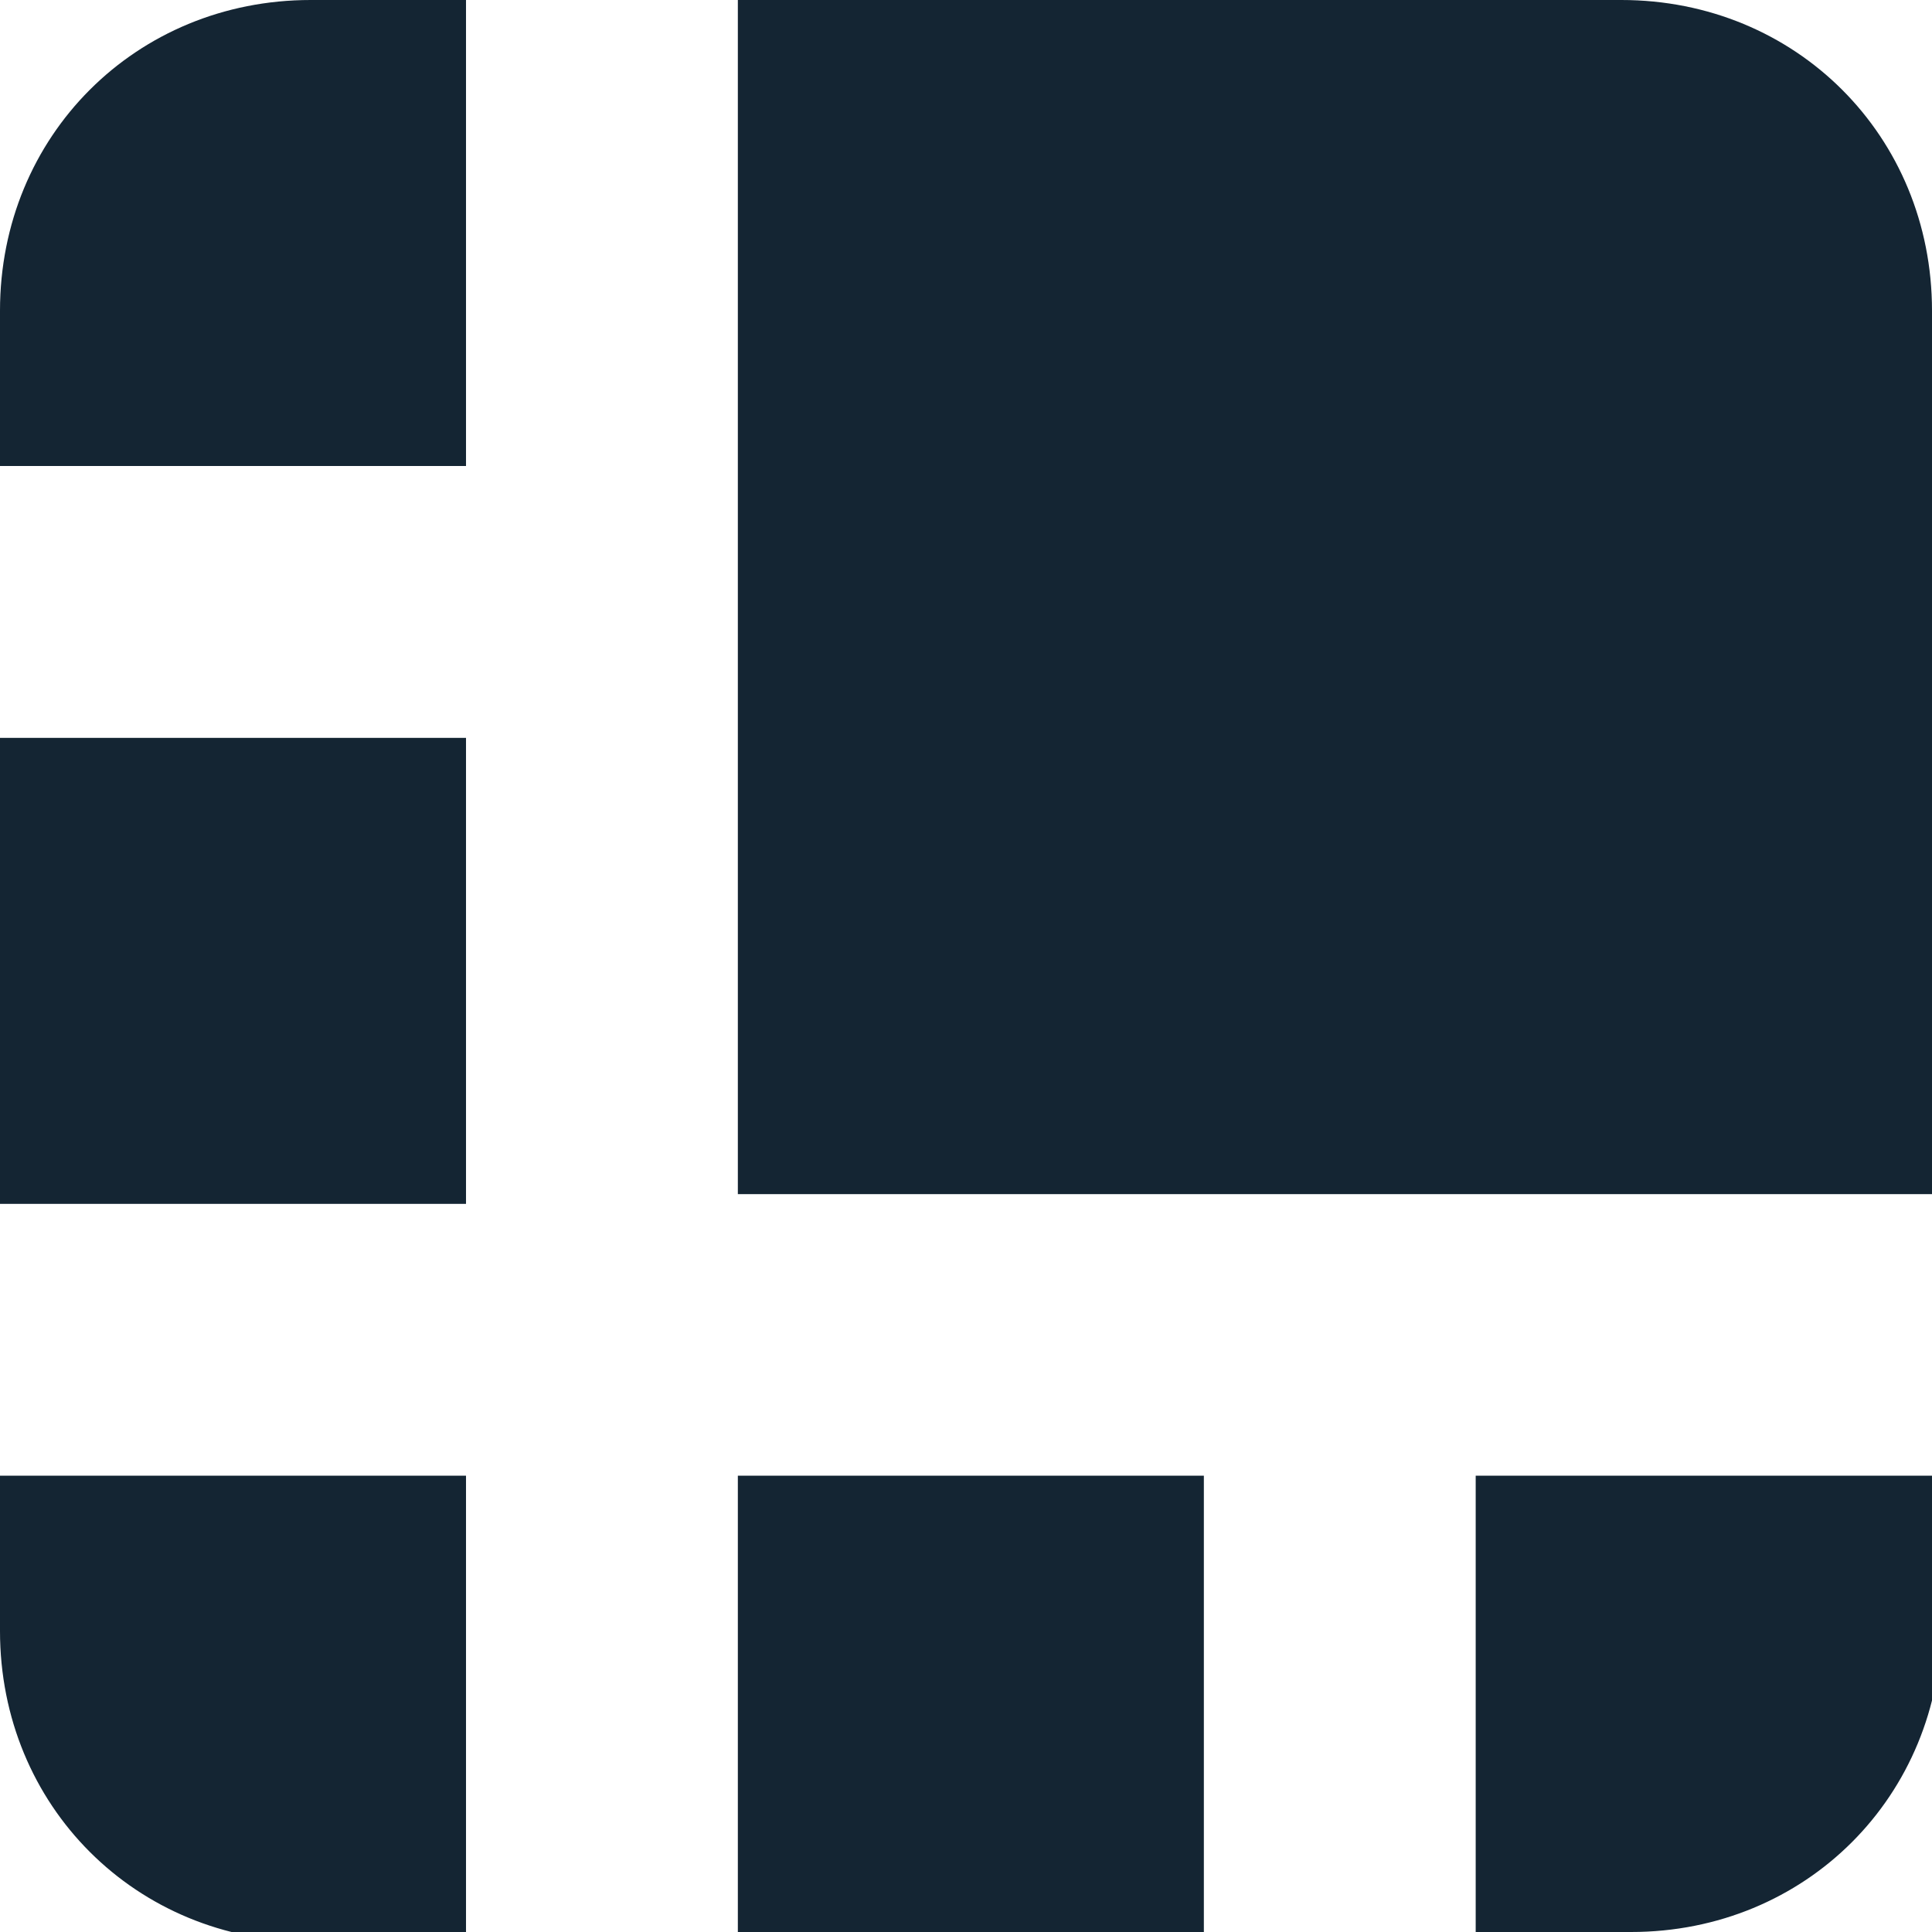
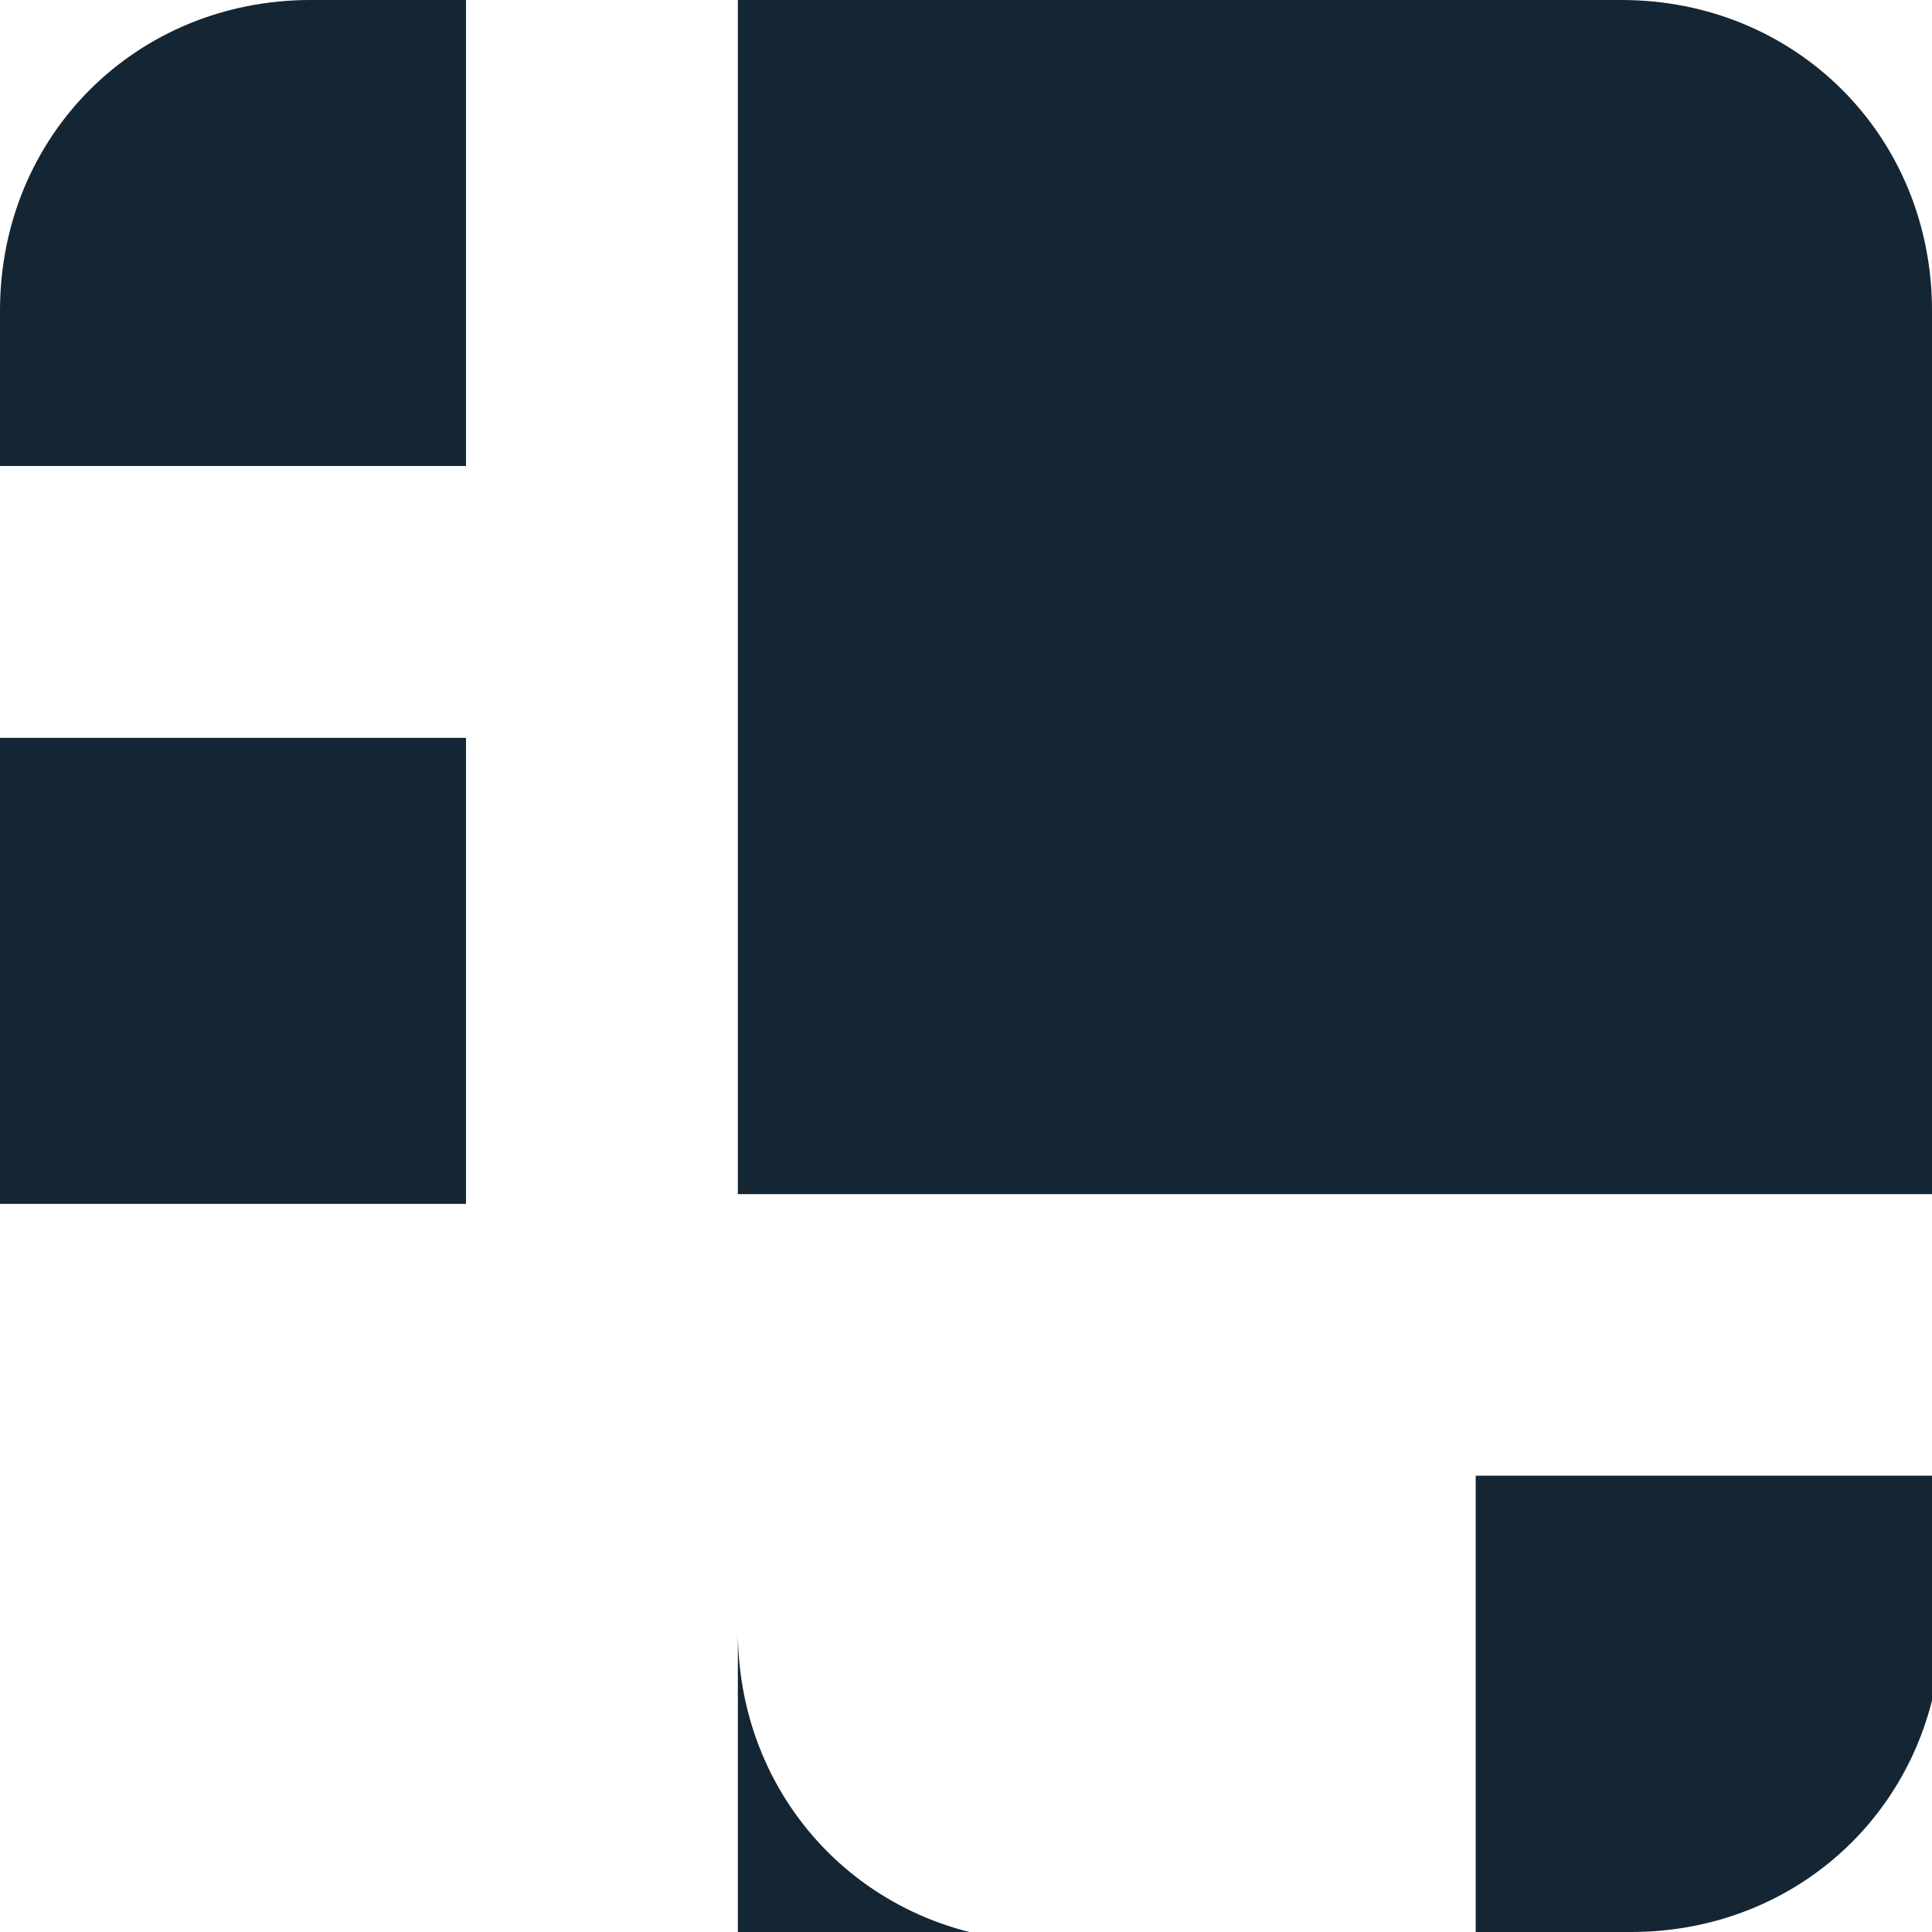
<svg xmlns="http://www.w3.org/2000/svg" version="1.1" id="Layer_1" x="0px" y="0px" viewBox="0 0 19.9 19.9" style="enable-background:new 0 0 19.9 19.9;" xml:space="preserve">
  <style type="text/css">
	.st0{fill:#142533;}
</style>
-   <path class="st0" d="M16.7,0H7.6v12.3h12.3V3.2C19.9,1.4,18.5,0,16.7,0C16.7,0,16.7,0,16.7,0z M4.8,0H3.2C1.4,0,0,1.4,0,3.2  c0,0,0,0,0,0v1.6h4.8V0z M0,7.6h4.8v4.8H0V7.6z M15.2,19.9h1.6c1.8,0,3.2-1.4,3.2-3.2c0,0,0,0,0,0v-1.5h-4.8V19.9z M7.6,15.2h4.8  v4.8H7.6V15.2z M0,15.2v1.6c0,1.8,1.4,3.2,3.2,3.2c0,0,0,0,0,0h1.6v-4.8H0z" />
+   <path class="st0" d="M16.7,0H7.6v12.3h12.3V3.2C19.9,1.4,18.5,0,16.7,0C16.7,0,16.7,0,16.7,0z M4.8,0H3.2C1.4,0,0,1.4,0,3.2  c0,0,0,0,0,0v1.6h4.8V0z M0,7.6h4.8v4.8H0V7.6z M15.2,19.9h1.6c1.8,0,3.2-1.4,3.2-3.2c0,0,0,0,0,0v-1.5h-4.8V19.9z M7.6,15.2h4.8  v4.8H7.6V15.2z v1.6c0,1.8,1.4,3.2,3.2,3.2c0,0,0,0,0,0h1.6v-4.8H0z" />
</svg>